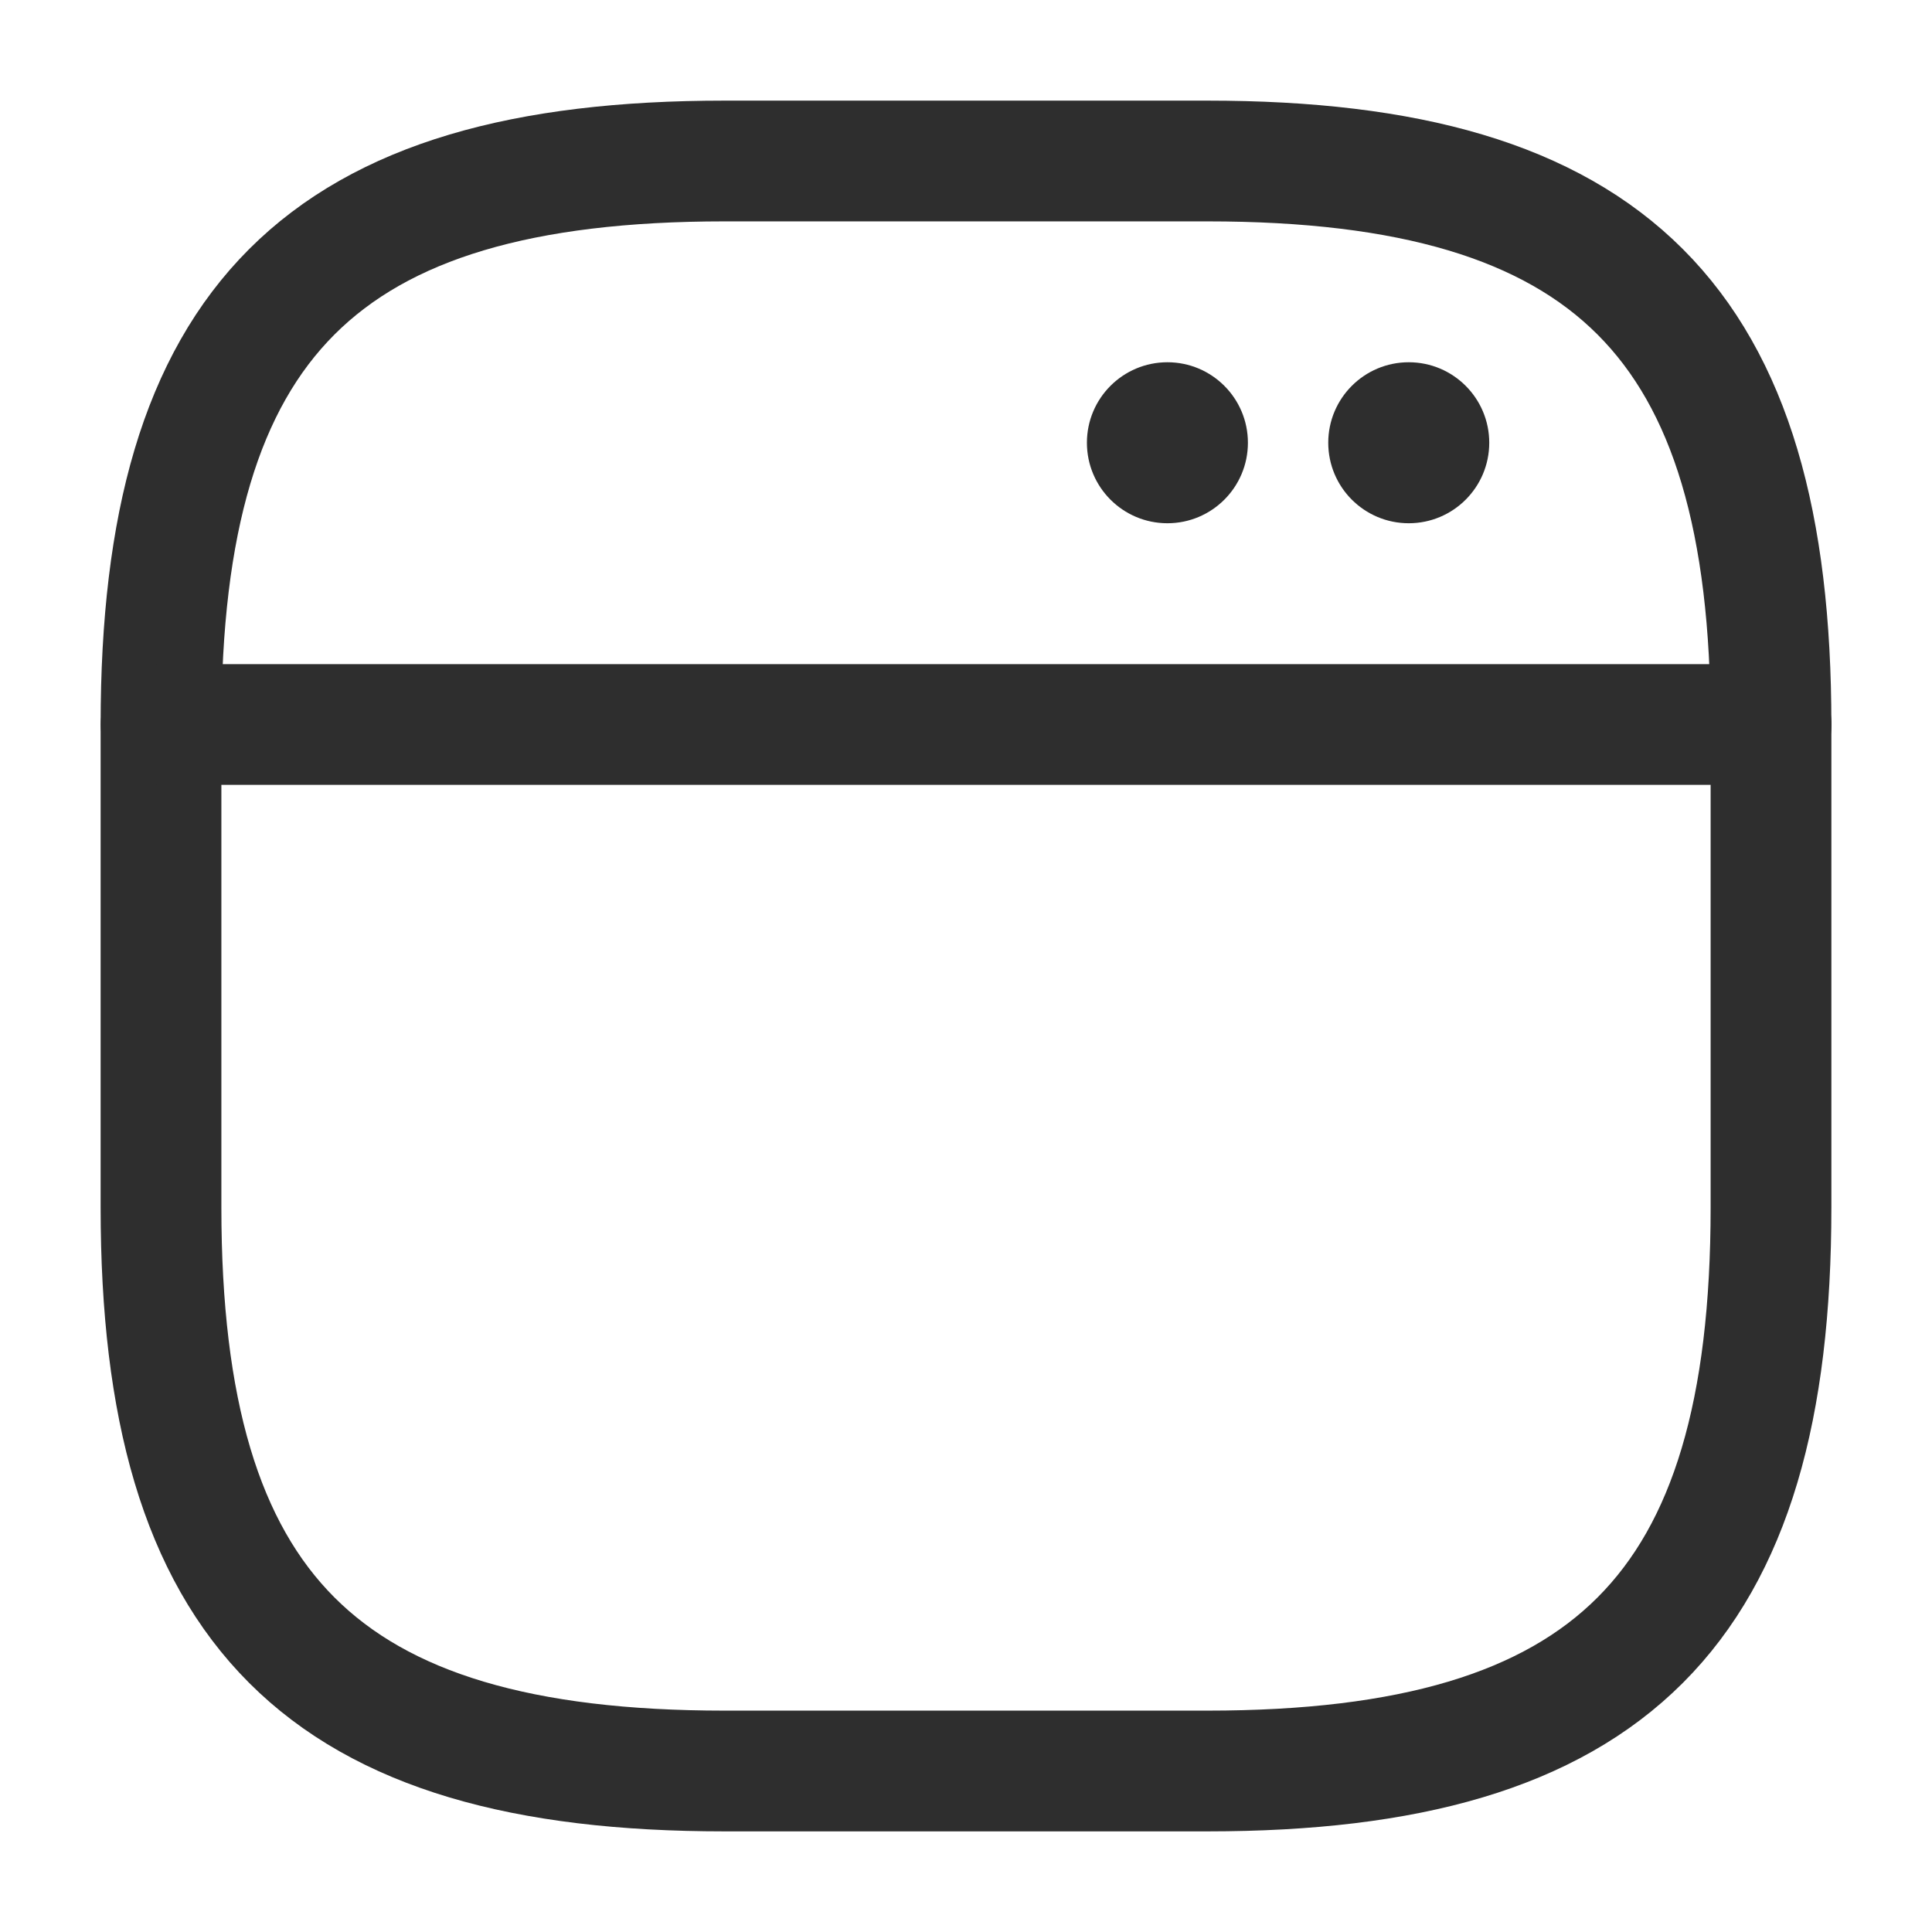
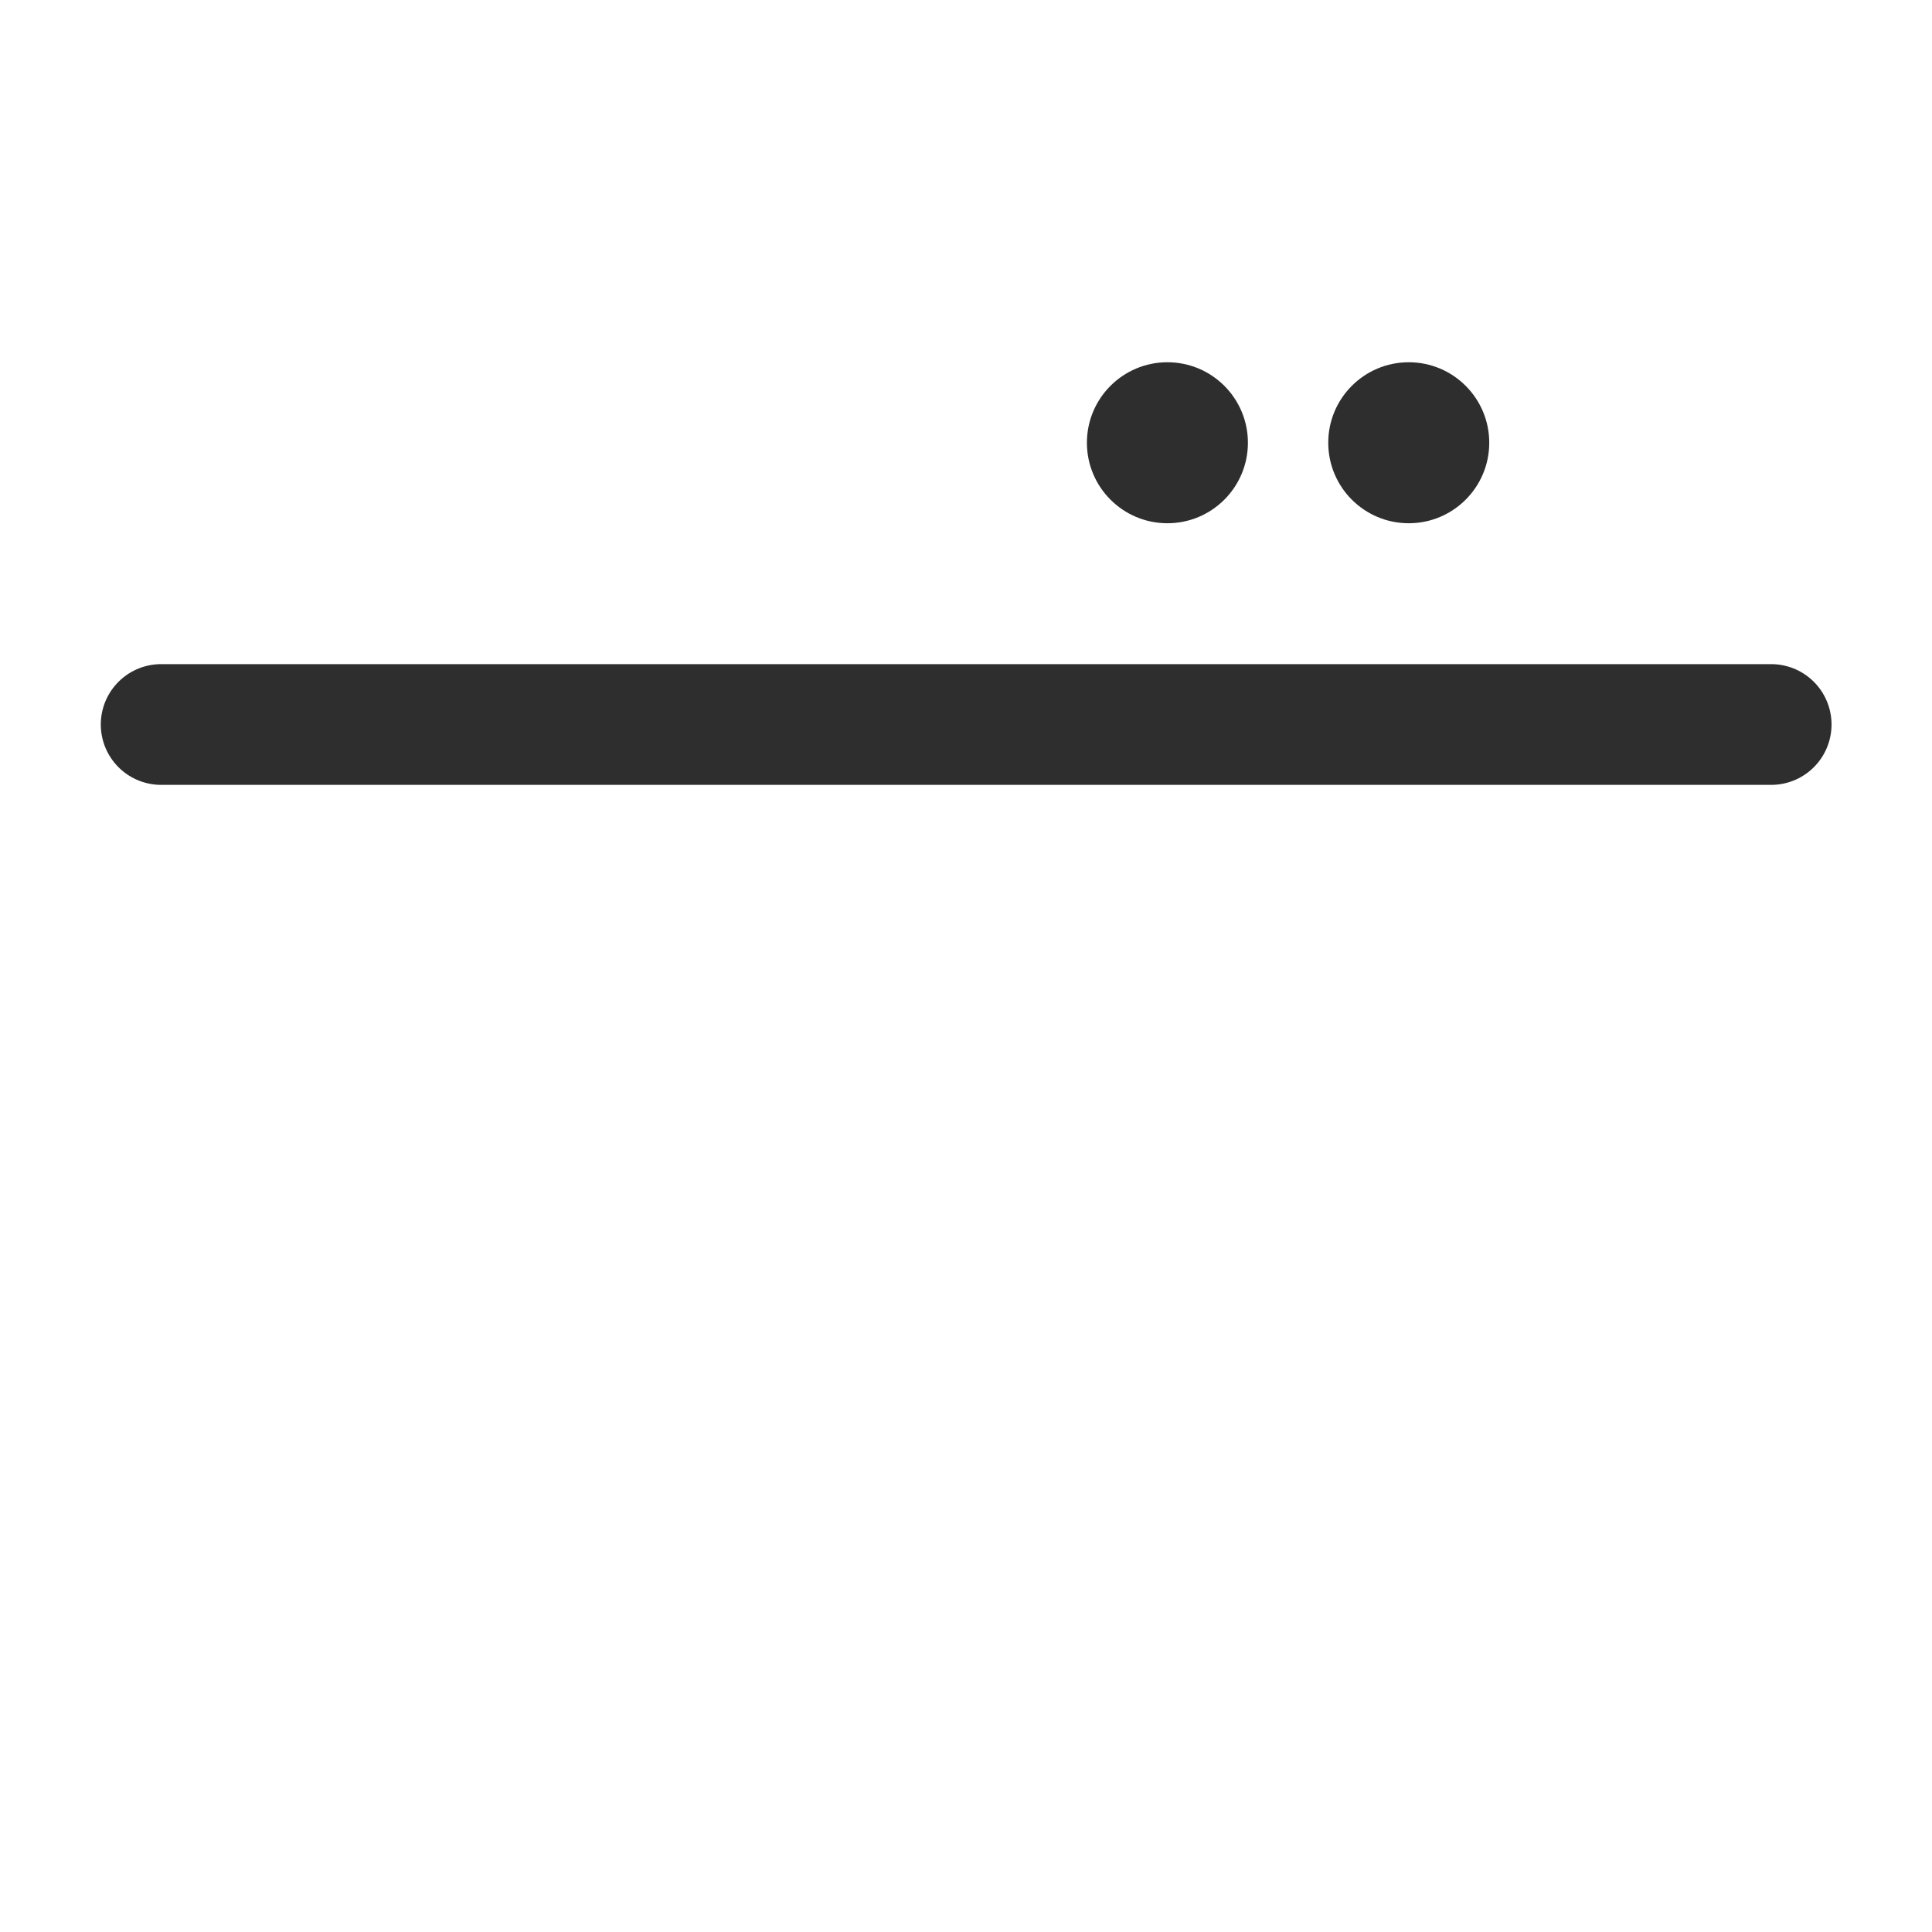
<svg xmlns="http://www.w3.org/2000/svg" width="24" height="24" viewBox="0 0 24 24" fill="none">
-   <path d="M22 15L22 9C22 4 20 2 15 2L9 2C4 2 2 4 2 9L2 15C2 20 4 22 9 22L15 22C20 22 22 20 22 15Z" stroke="#2E2E2E" stroke-width="1.5" stroke-linecap="round" stroke-linejoin="round" />
  <circle cx="14.502" cy="5.5" r="1" transform="rotate(180 14.502 5.5)" fill="#2E2E2E" />
  <circle cx="17.5" cy="5.5" r="1" transform="rotate(180 17.5 5.5)" fill="#2E2E2E" />
  <path d="M2.002 9L22.002 9" stroke="#2E2E2E" stroke-width="1.5" stroke-linecap="round" stroke-linejoin="round" />
</svg>